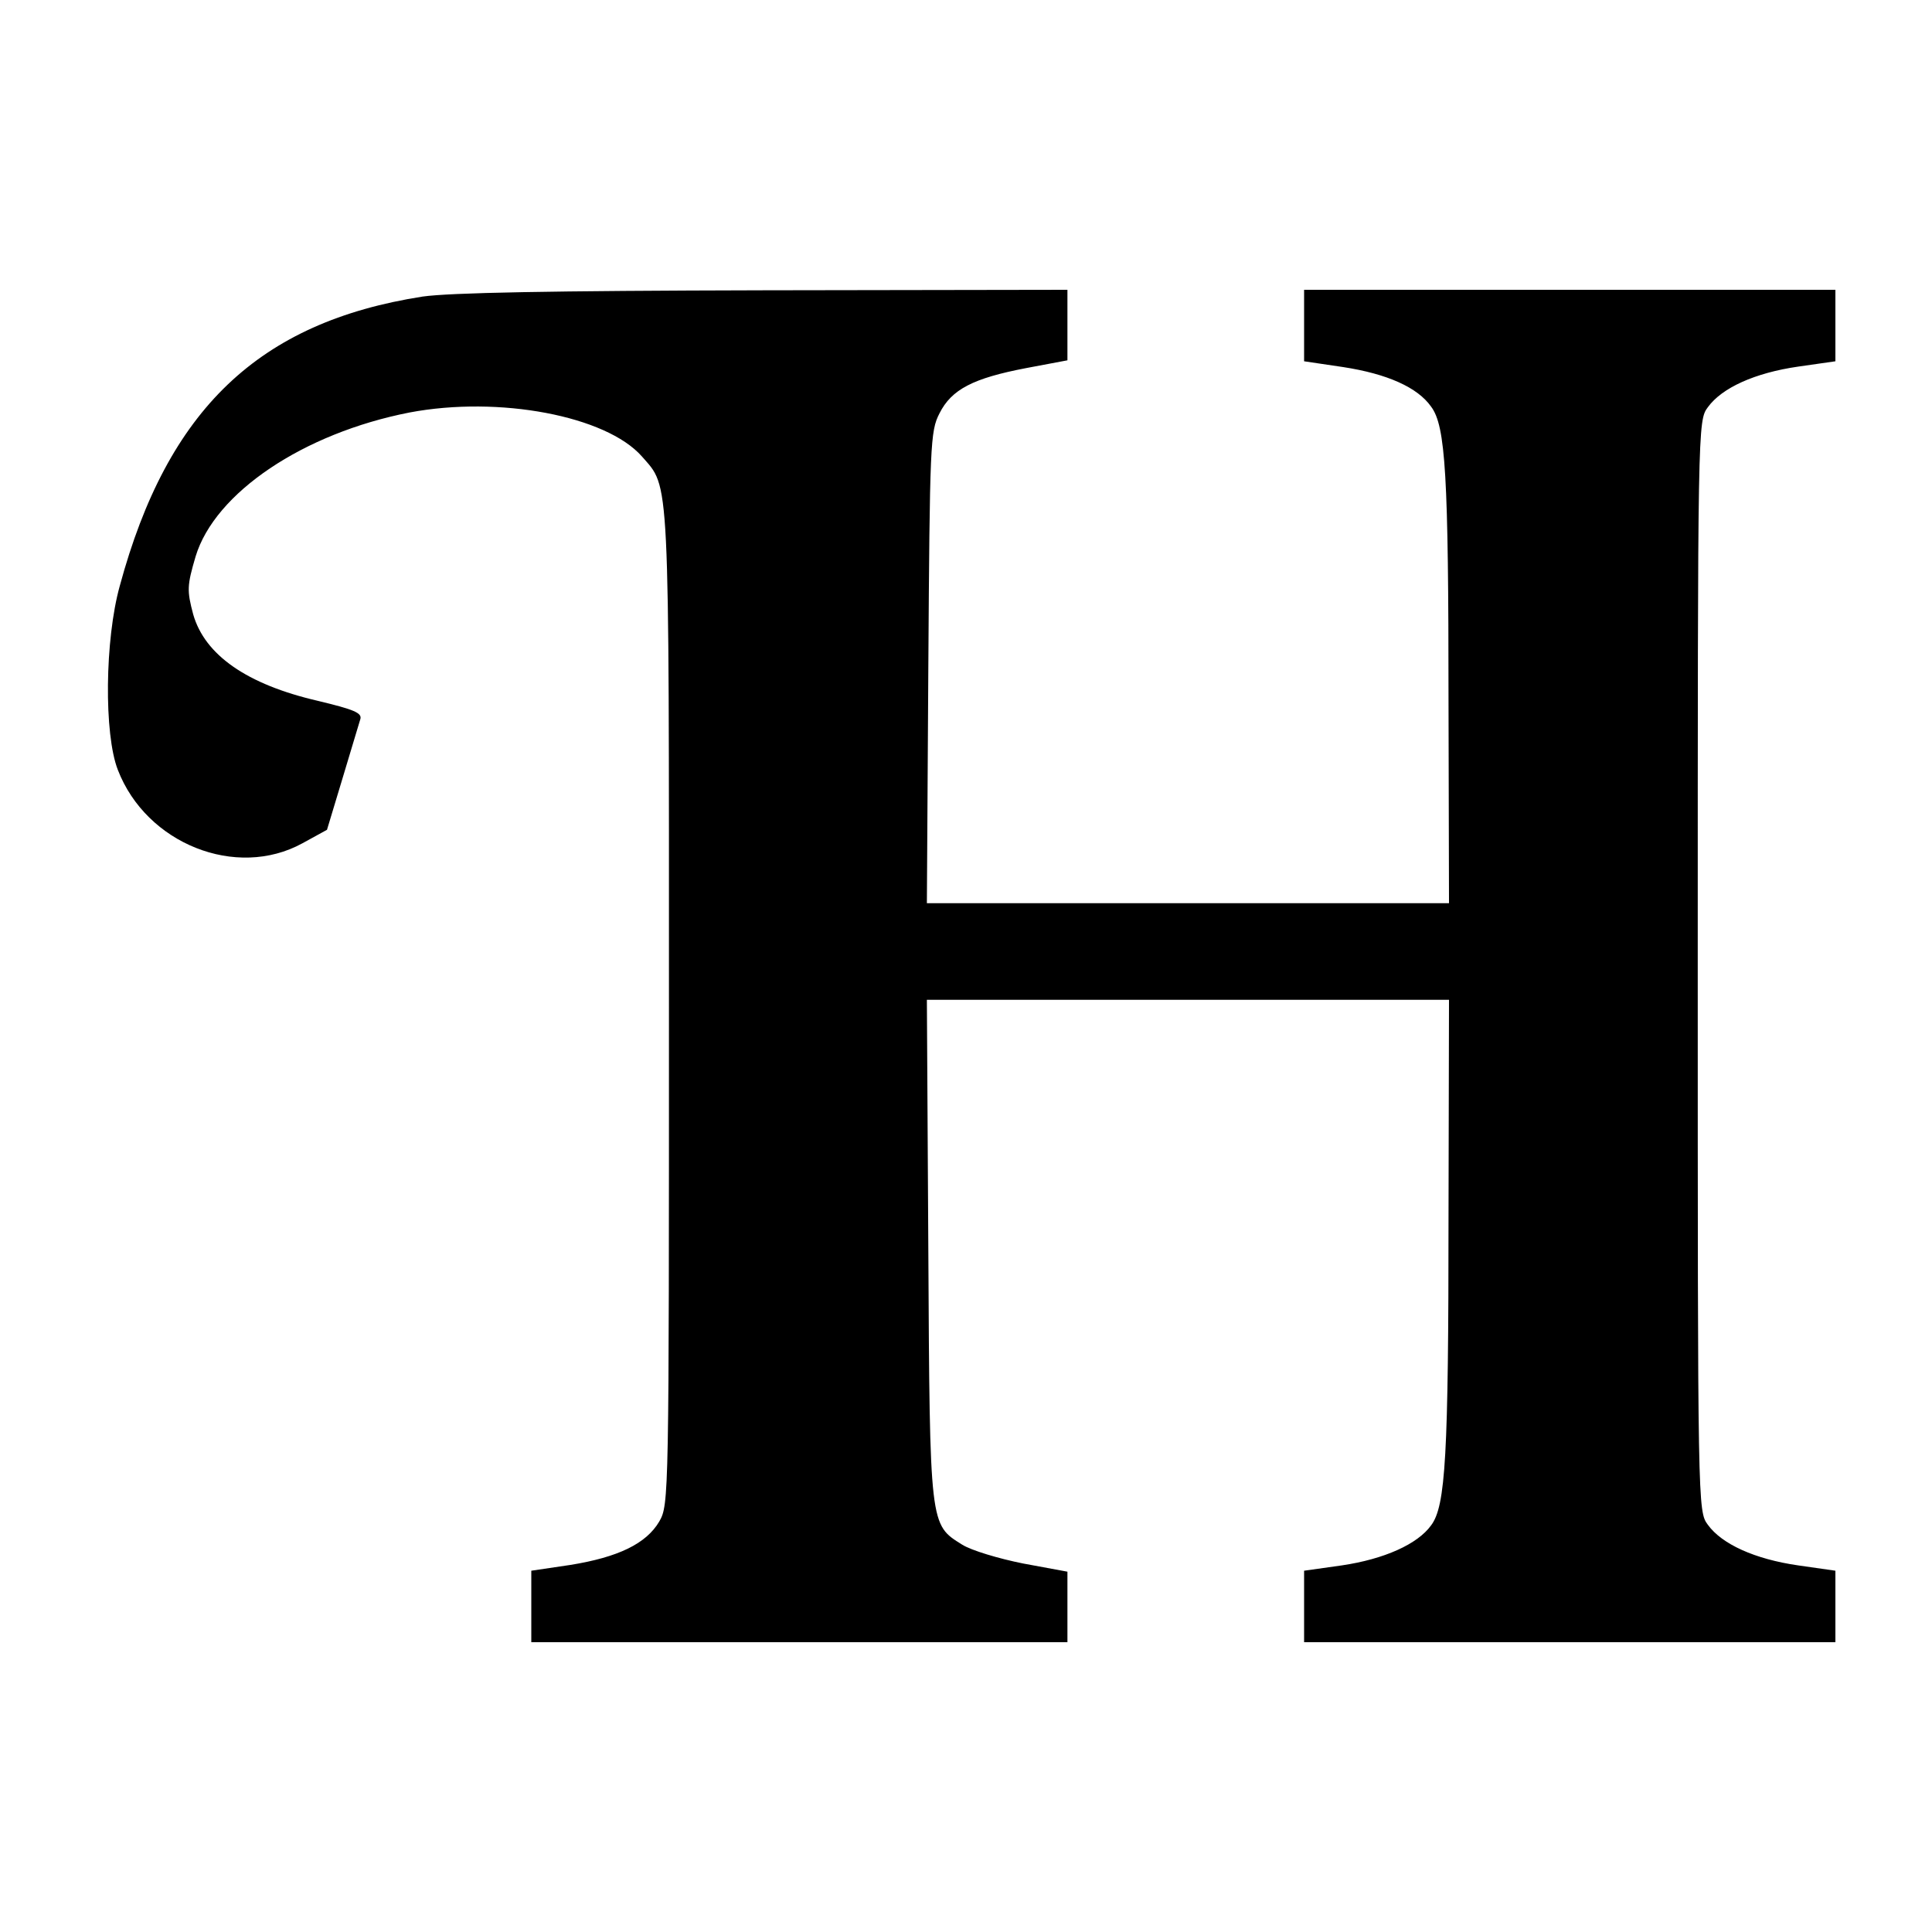
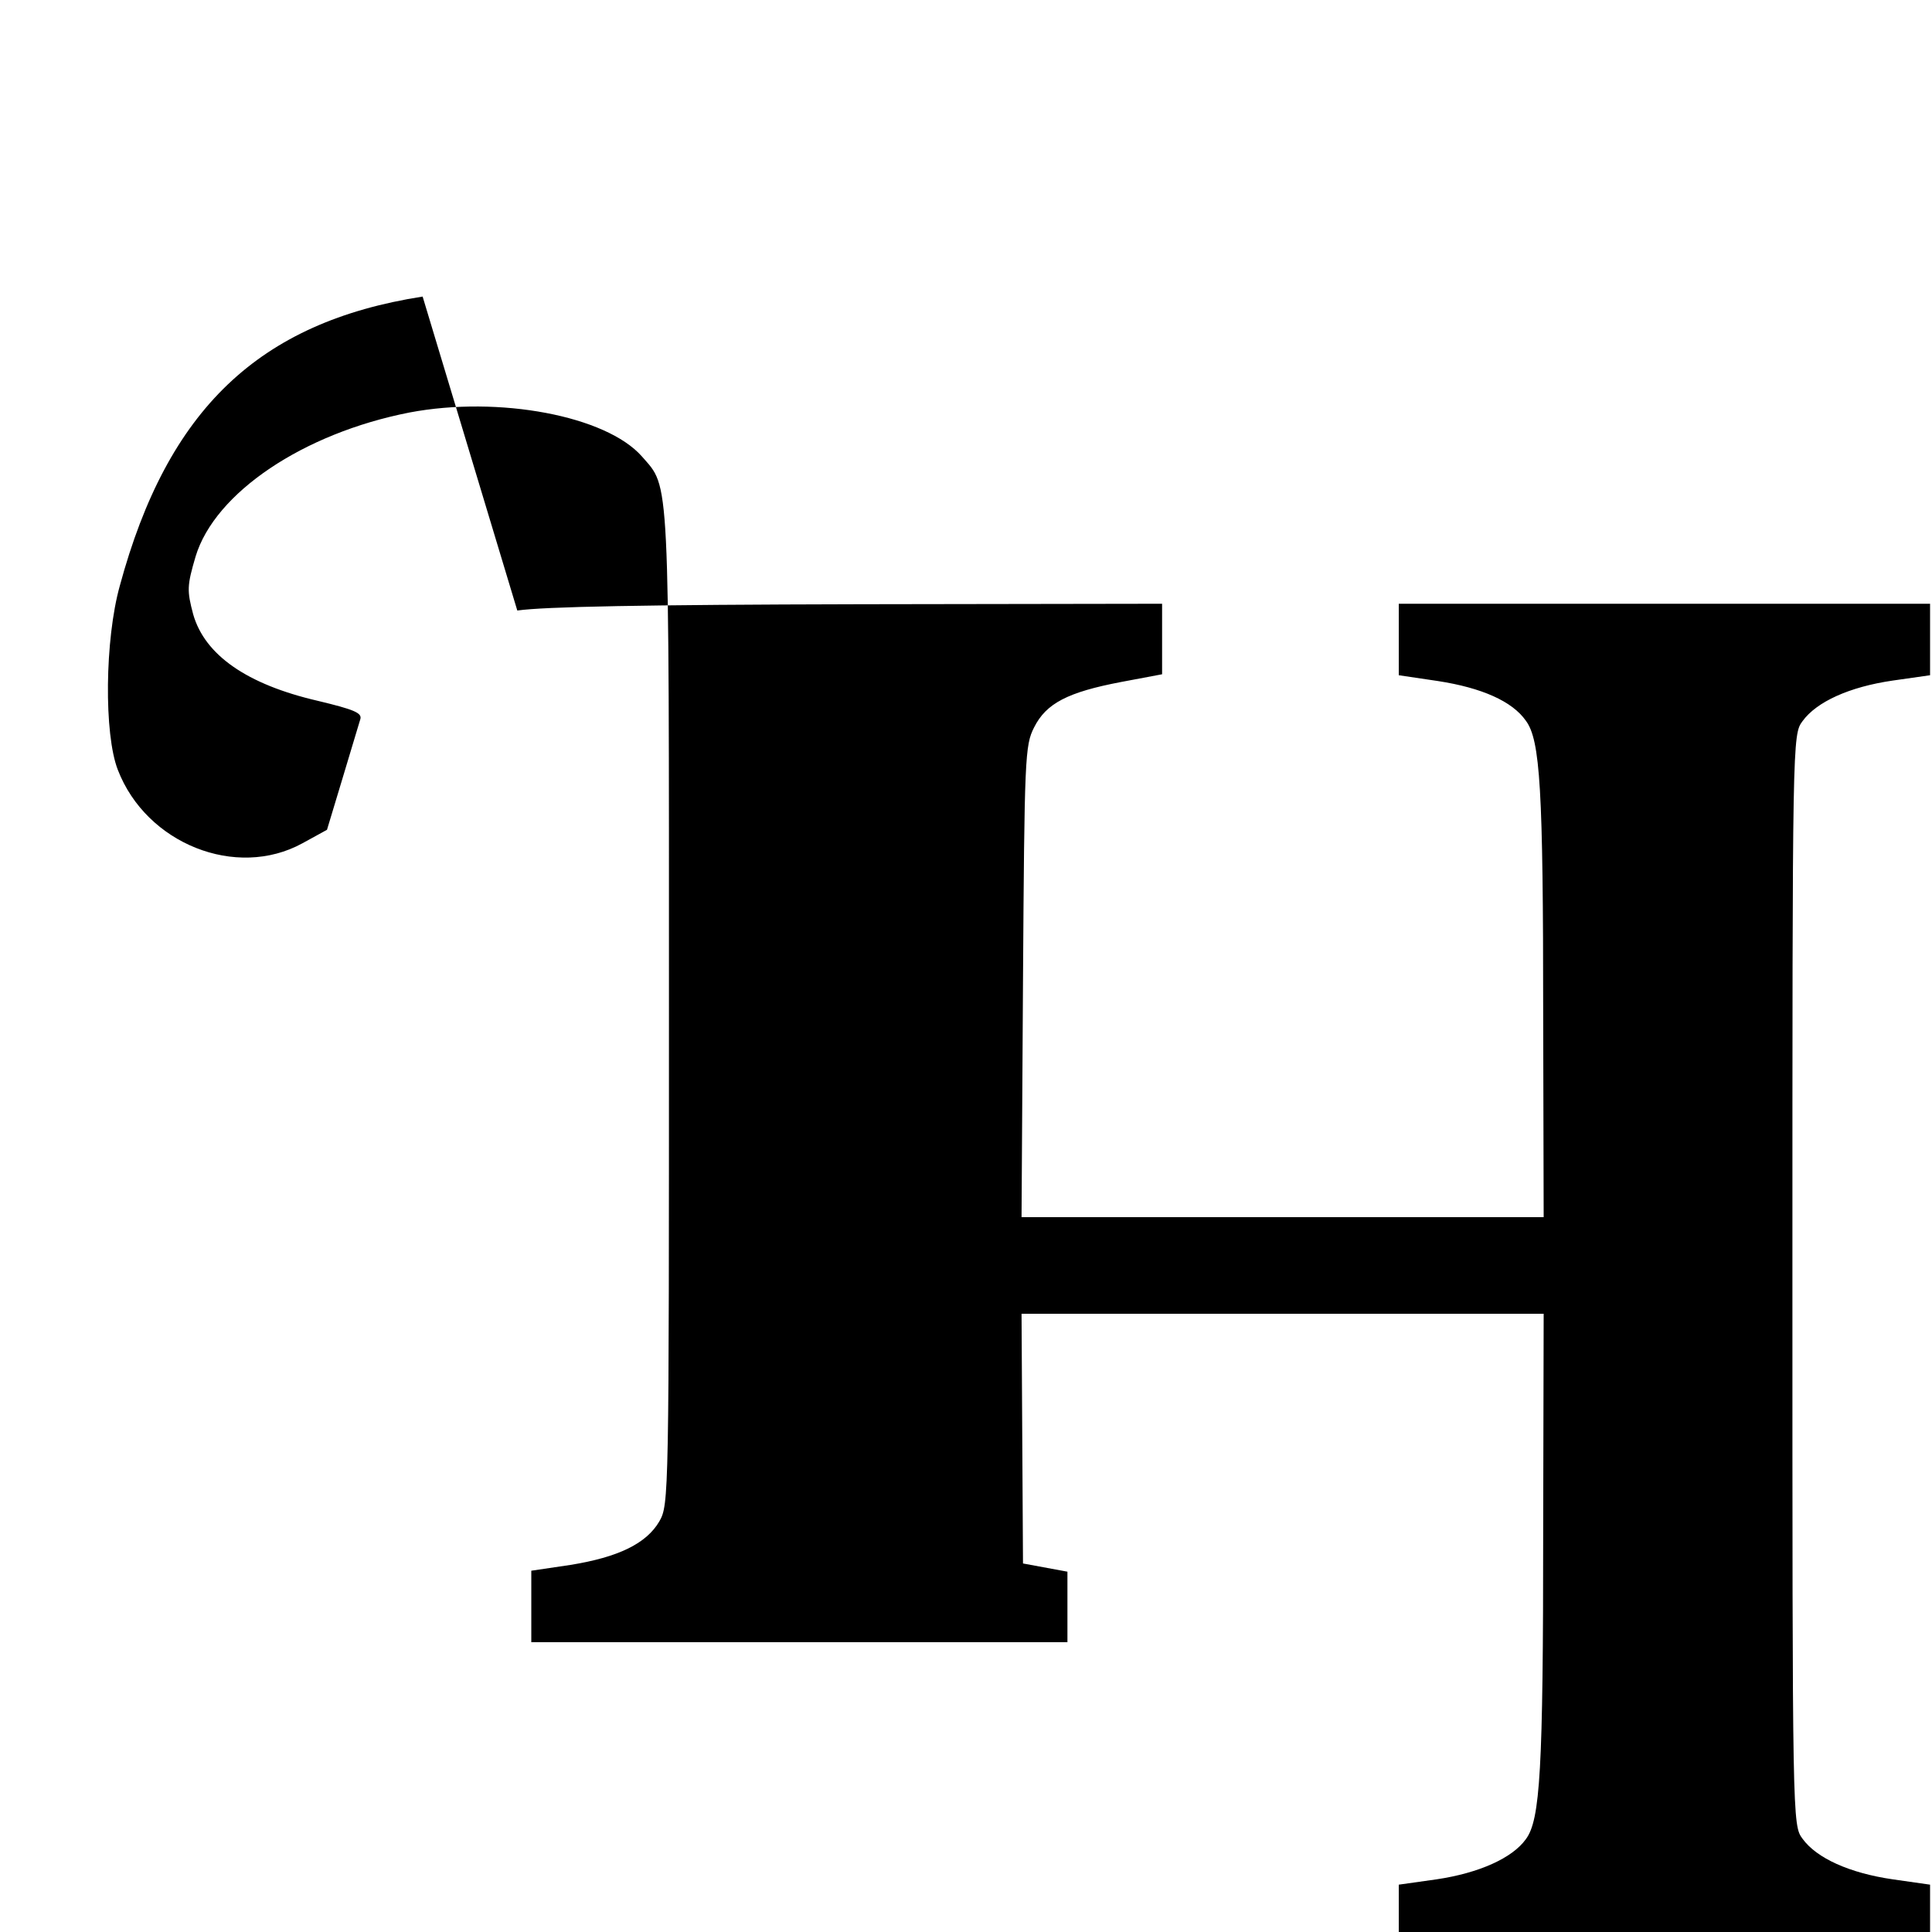
<svg xmlns="http://www.w3.org/2000/svg" version="1.0" width="400pt" height="400pt" viewBox="0 0 400 400" preserveAspectRatio="xMidYMid meet">
  <g transform="translate(0,400) scale(0.1,-0.1)" fill="#000000" stroke="none">
-     <path d="M875 3386 c-339 -53 -528 -233 -627 -599 -31 -111 -33 -307 -4 -381 59 -153 245 -227 382 -152 l51 28 32 106 c18 59 34 114 37 123 4 13 -13 20 -88 38 -147 34 -234 95 -258 179 -13 49 -13 59 5 120 40 132 223 255 443 298 185 35 407 -7 481 -91 58 -67 56 -21 56 -1140 0 -1016 0 -1030 -20 -1065 -27 -46 -85 -74 -184 -90 l-81 -12 0 -74 0 -74 555 0 555 0 0 73 0 73 -92 17 c-50 10 -107 27 -126 39 -67 42 -67 35 -70 611 l-3 517 541 0 540 0 -1 -447 c0 -498 -6 -601 -36 -641 -28 -39 -97 -70 -185 -83 l-78 -11 0 -74 0 -74 550 0 550 0 0 74 0 74 -77 11 c-90 13 -158 44 -187 84 -21 28 -21 35 -21 1157 0 1122 0 1129 21 1157 29 40 97 71 187 84 l77 11 0 74 0 74 -550 0 -550 0 0 -74 0 -74 81 -12 c91 -14 154 -42 182 -82 30 -40 36 -142 36 -610 l1 -418 -541 0 -540 0 3 488 c3 464 4 489 23 526 25 50 70 73 180 94 l85 16 0 73 0 73 -627 -1 c-449 -1 -651 -5 -708 -13z" />
+     <path d="M875 3386 c-339 -53 -528 -233 -627 -599 -31 -111 -33 -307 -4 -381 59 -153 245 -227 382 -152 l51 28 32 106 c18 59 34 114 37 123 4 13 -13 20 -88 38 -147 34 -234 95 -258 179 -13 49 -13 59 5 120 40 132 223 255 443 298 185 35 407 -7 481 -91 58 -67 56 -21 56 -1140 0 -1016 0 -1030 -20 -1065 -27 -46 -85 -74 -184 -90 l-81 -12 0 -74 0 -74 555 0 555 0 0 73 0 73 -92 17 l-3 517 541 0 540 0 -1 -447 c0 -498 -6 -601 -36 -641 -28 -39 -97 -70 -185 -83 l-78 -11 0 -74 0 -74 550 0 550 0 0 74 0 74 -77 11 c-90 13 -158 44 -187 84 -21 28 -21 35 -21 1157 0 1122 0 1129 21 1157 29 40 97 71 187 84 l77 11 0 74 0 74 -550 0 -550 0 0 -74 0 -74 81 -12 c91 -14 154 -42 182 -82 30 -40 36 -142 36 -610 l1 -418 -541 0 -540 0 3 488 c3 464 4 489 23 526 25 50 70 73 180 94 l85 16 0 73 0 73 -627 -1 c-449 -1 -651 -5 -708 -13z" />
  </g>
</svg>